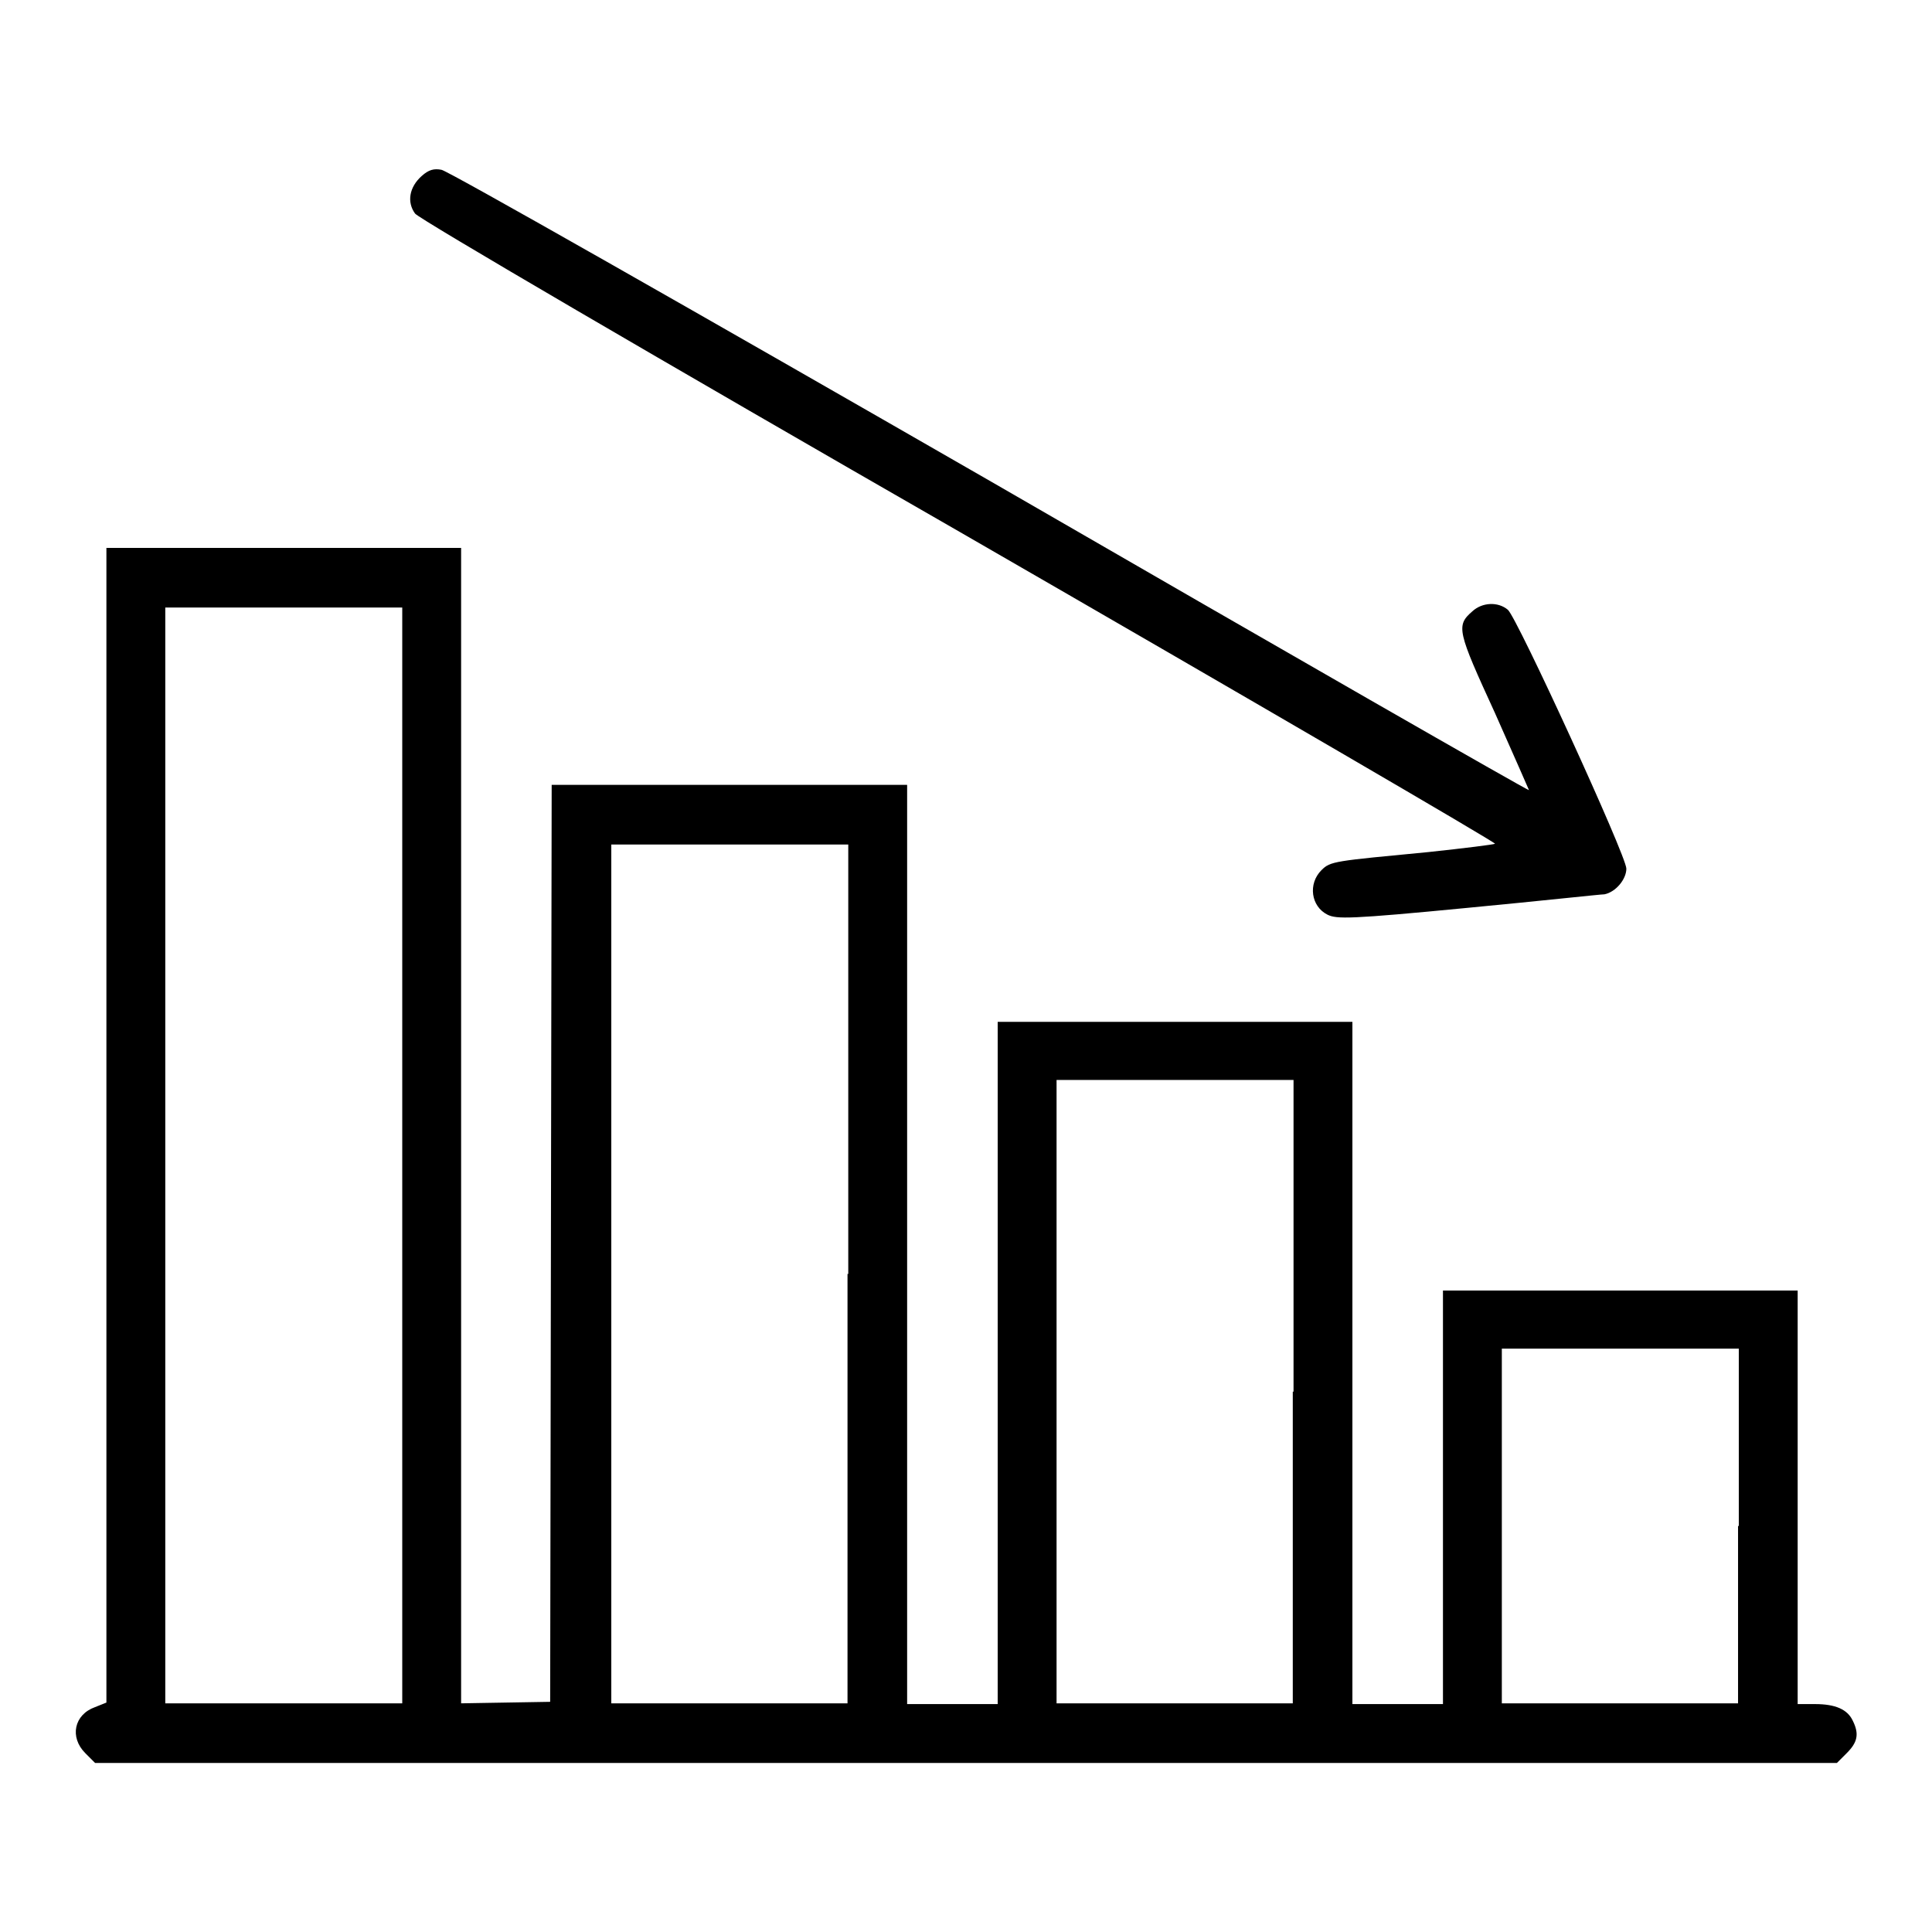
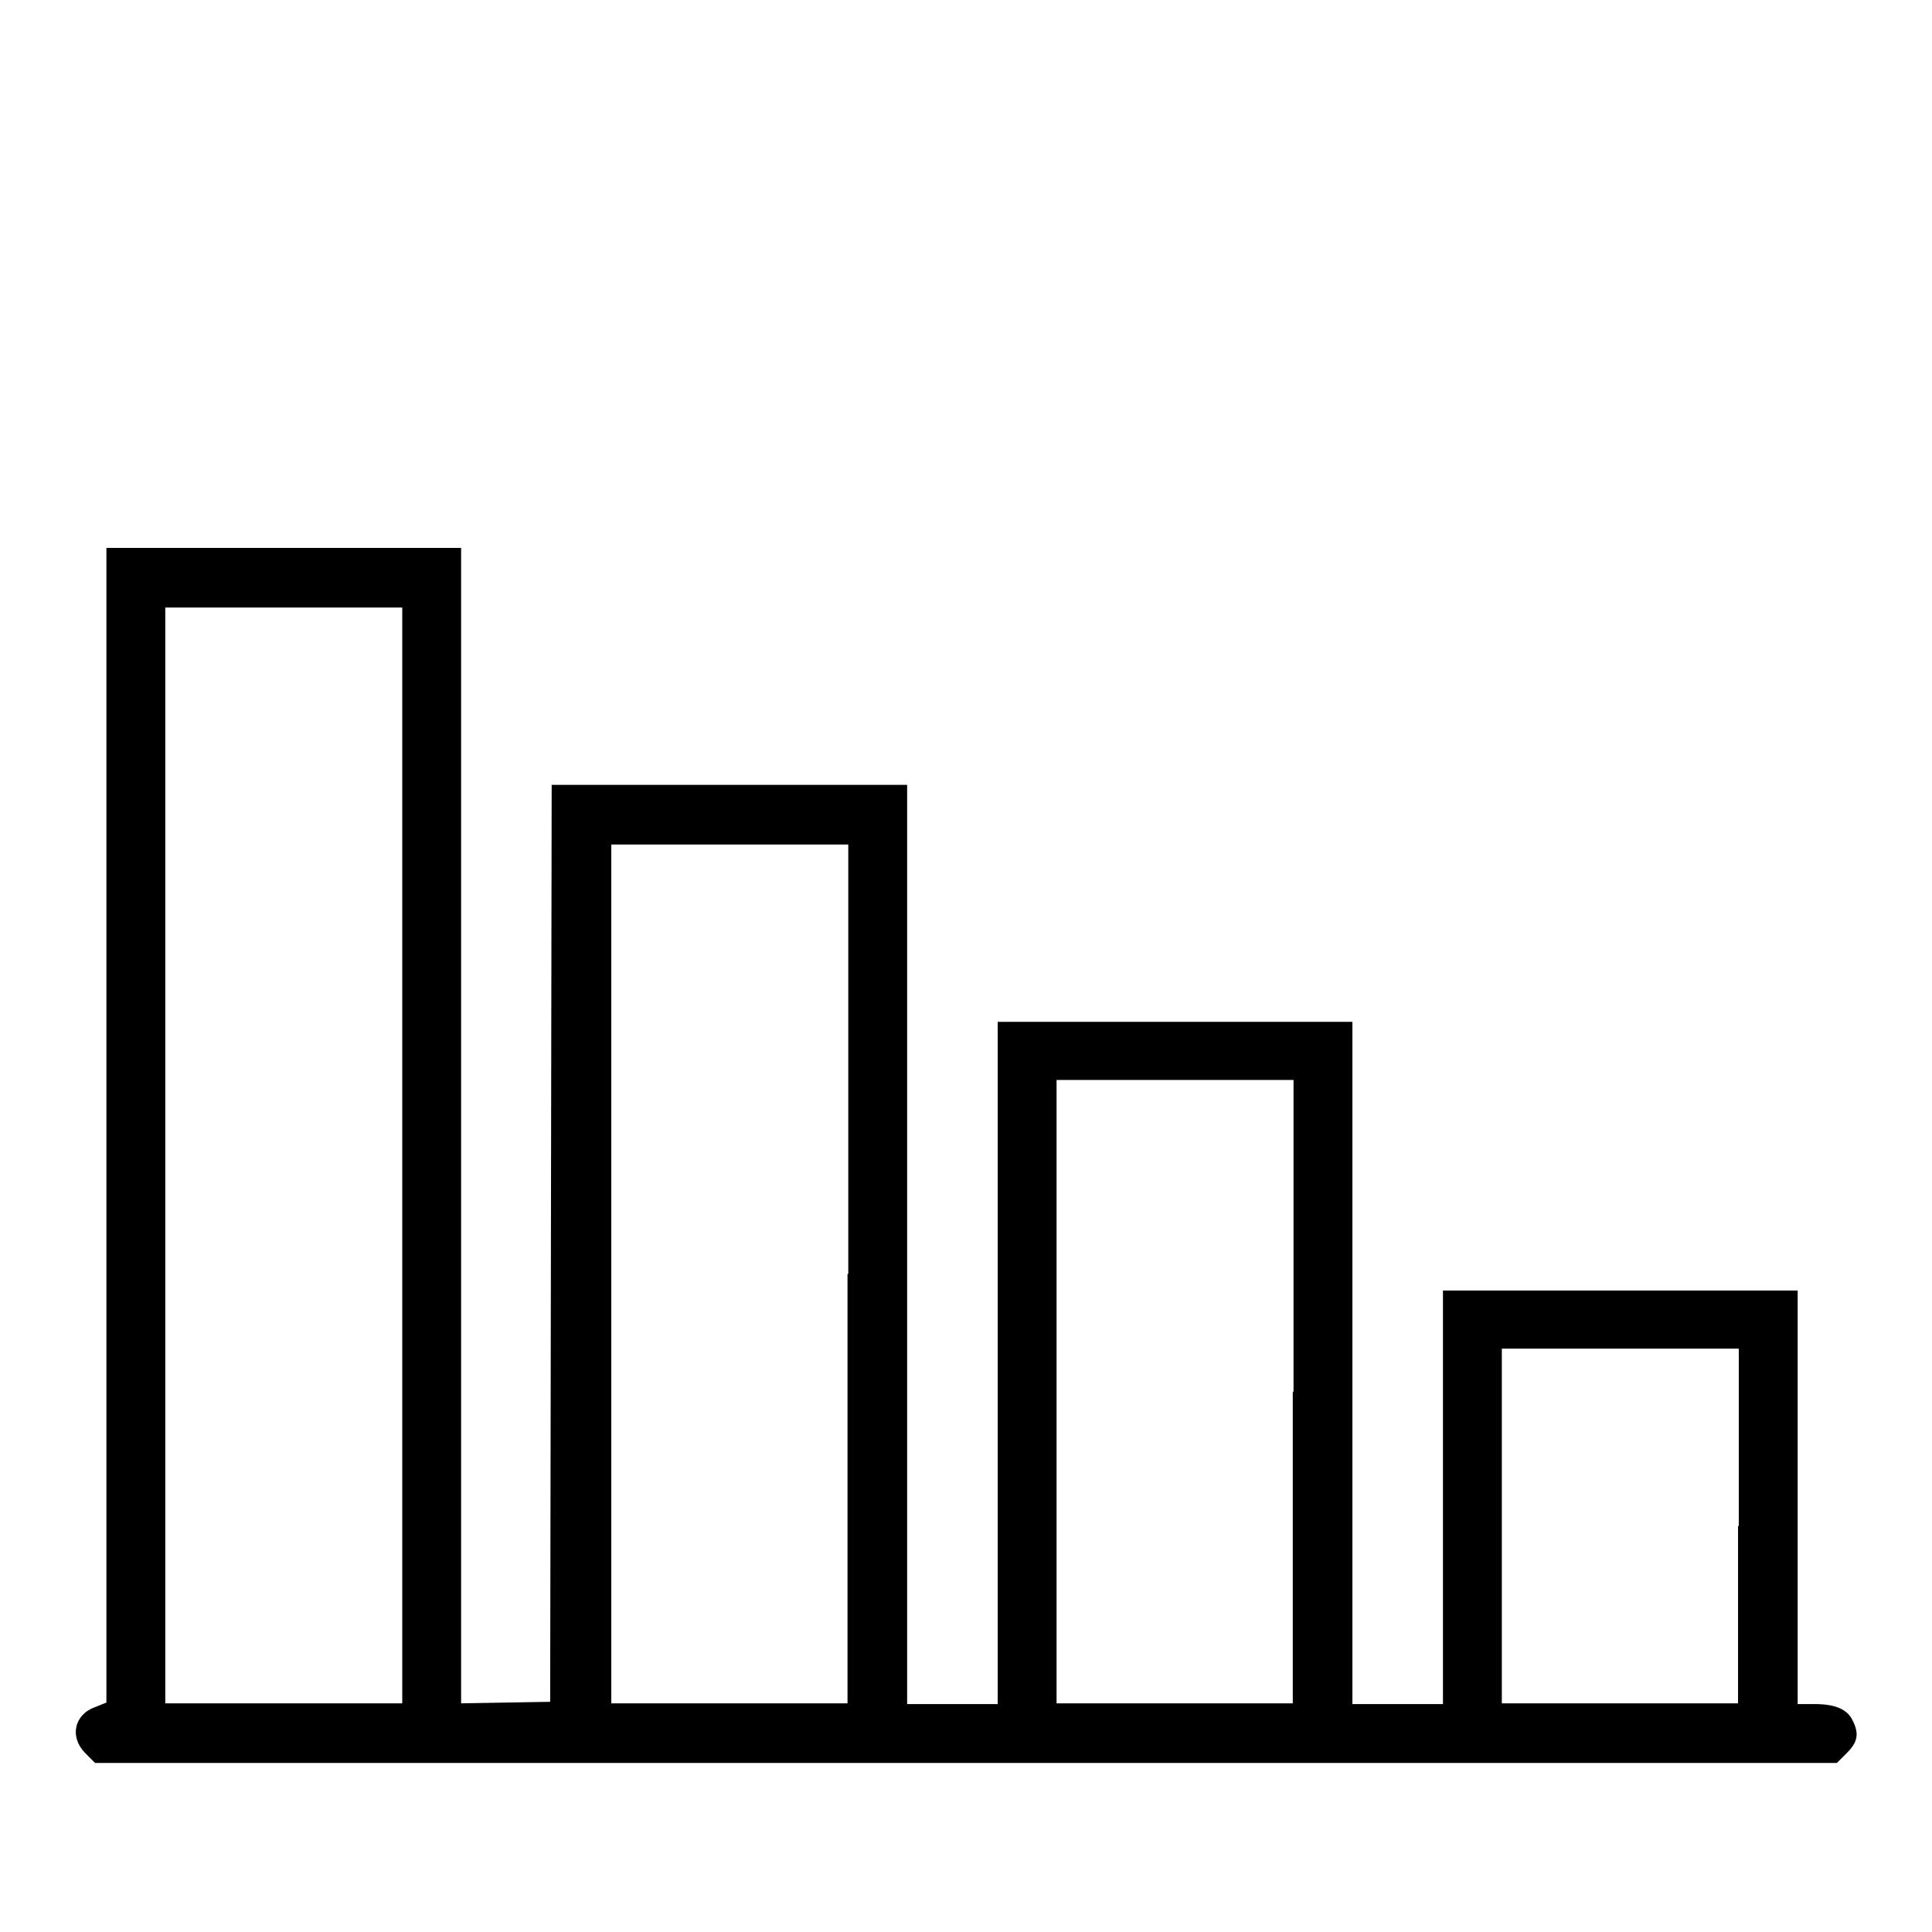
<svg xmlns="http://www.w3.org/2000/svg" version="1.1" x="0px" y="0px" viewBox="0 0 256 256" enable-background="new 0 0 256 256" xml:space="preserve">
  <g>
    <g>
      <g>
-         <path fill="#000000" d="M55.9,23.3c-1.7,1.5-2,3.5-0.9,5c0.5,0.7,32.5,19.4,72.2,42.2c39.2,22.6,71.1,41.2,70.9,41.3c-0.1,0.1-4.1,0.6-8.8,1.1c-12.5,1.2-13,1.2-14.2,2.4c-1.8,1.8-1.4,4.8,0.8,5.9c1.2,0.6,3,0.6,18.5-0.9c9.5-0.9,17.7-1.8,18.2-1.8c1.5-0.3,2.9-2,2.9-3.4c0-1.7-14.5-33.3-15.7-34.3c-1.3-1.1-3.4-1-4.7,0.2c-2.2,1.9-2,2.6,3,13.5c2.5,5.6,4.5,10.2,4.5,10.2c-0.1,0.1-32.2-18.3-71.3-40.9C92,41.2,59.3,22.6,58.5,22.5C57.5,22.3,56.8,22.5,55.9,23.3z" />
        <path fill="#000000" d="M14.1,149.1v76.5l-1.5,0.6c-2.8,1-3.4,4-1.3,6.1l1.3,1.3H128h115.4l1.3-1.3c1.4-1.4,1.7-2.5,0.8-4.3c-0.7-1.5-2.3-2.2-5-2.2h-2.3v-27.4v-27.4h-23.5h-23.5v27.4v27.4h-6h-6v-45.2v-45.2h-23.5h-23.5v45.2v45.2h-6h-6v-60.9V104H96.6H73.1L73,164.7l-0.1,60.8l-5.9,0.1l-5.9,0.1v-76.6V72.6H37.6H14.1V149.1z M53.3,153.1v72.6H37.6H21.9v-72.6V80.5h15.7h15.7V153.1z M112.3,168.8v56.9H96.6H81v-56.9v-56.9h15.7h15.7V168.8z M171.3,184.4v41.3h-15.7H140v-41.3v-41.3h15.7h15.7V184.4z M230.3,202.2v23.5h-15.7H199v-23.5v-23.5h15.7h15.7V202.2z" />
      </g>
    </g>
  </g>
</svg>